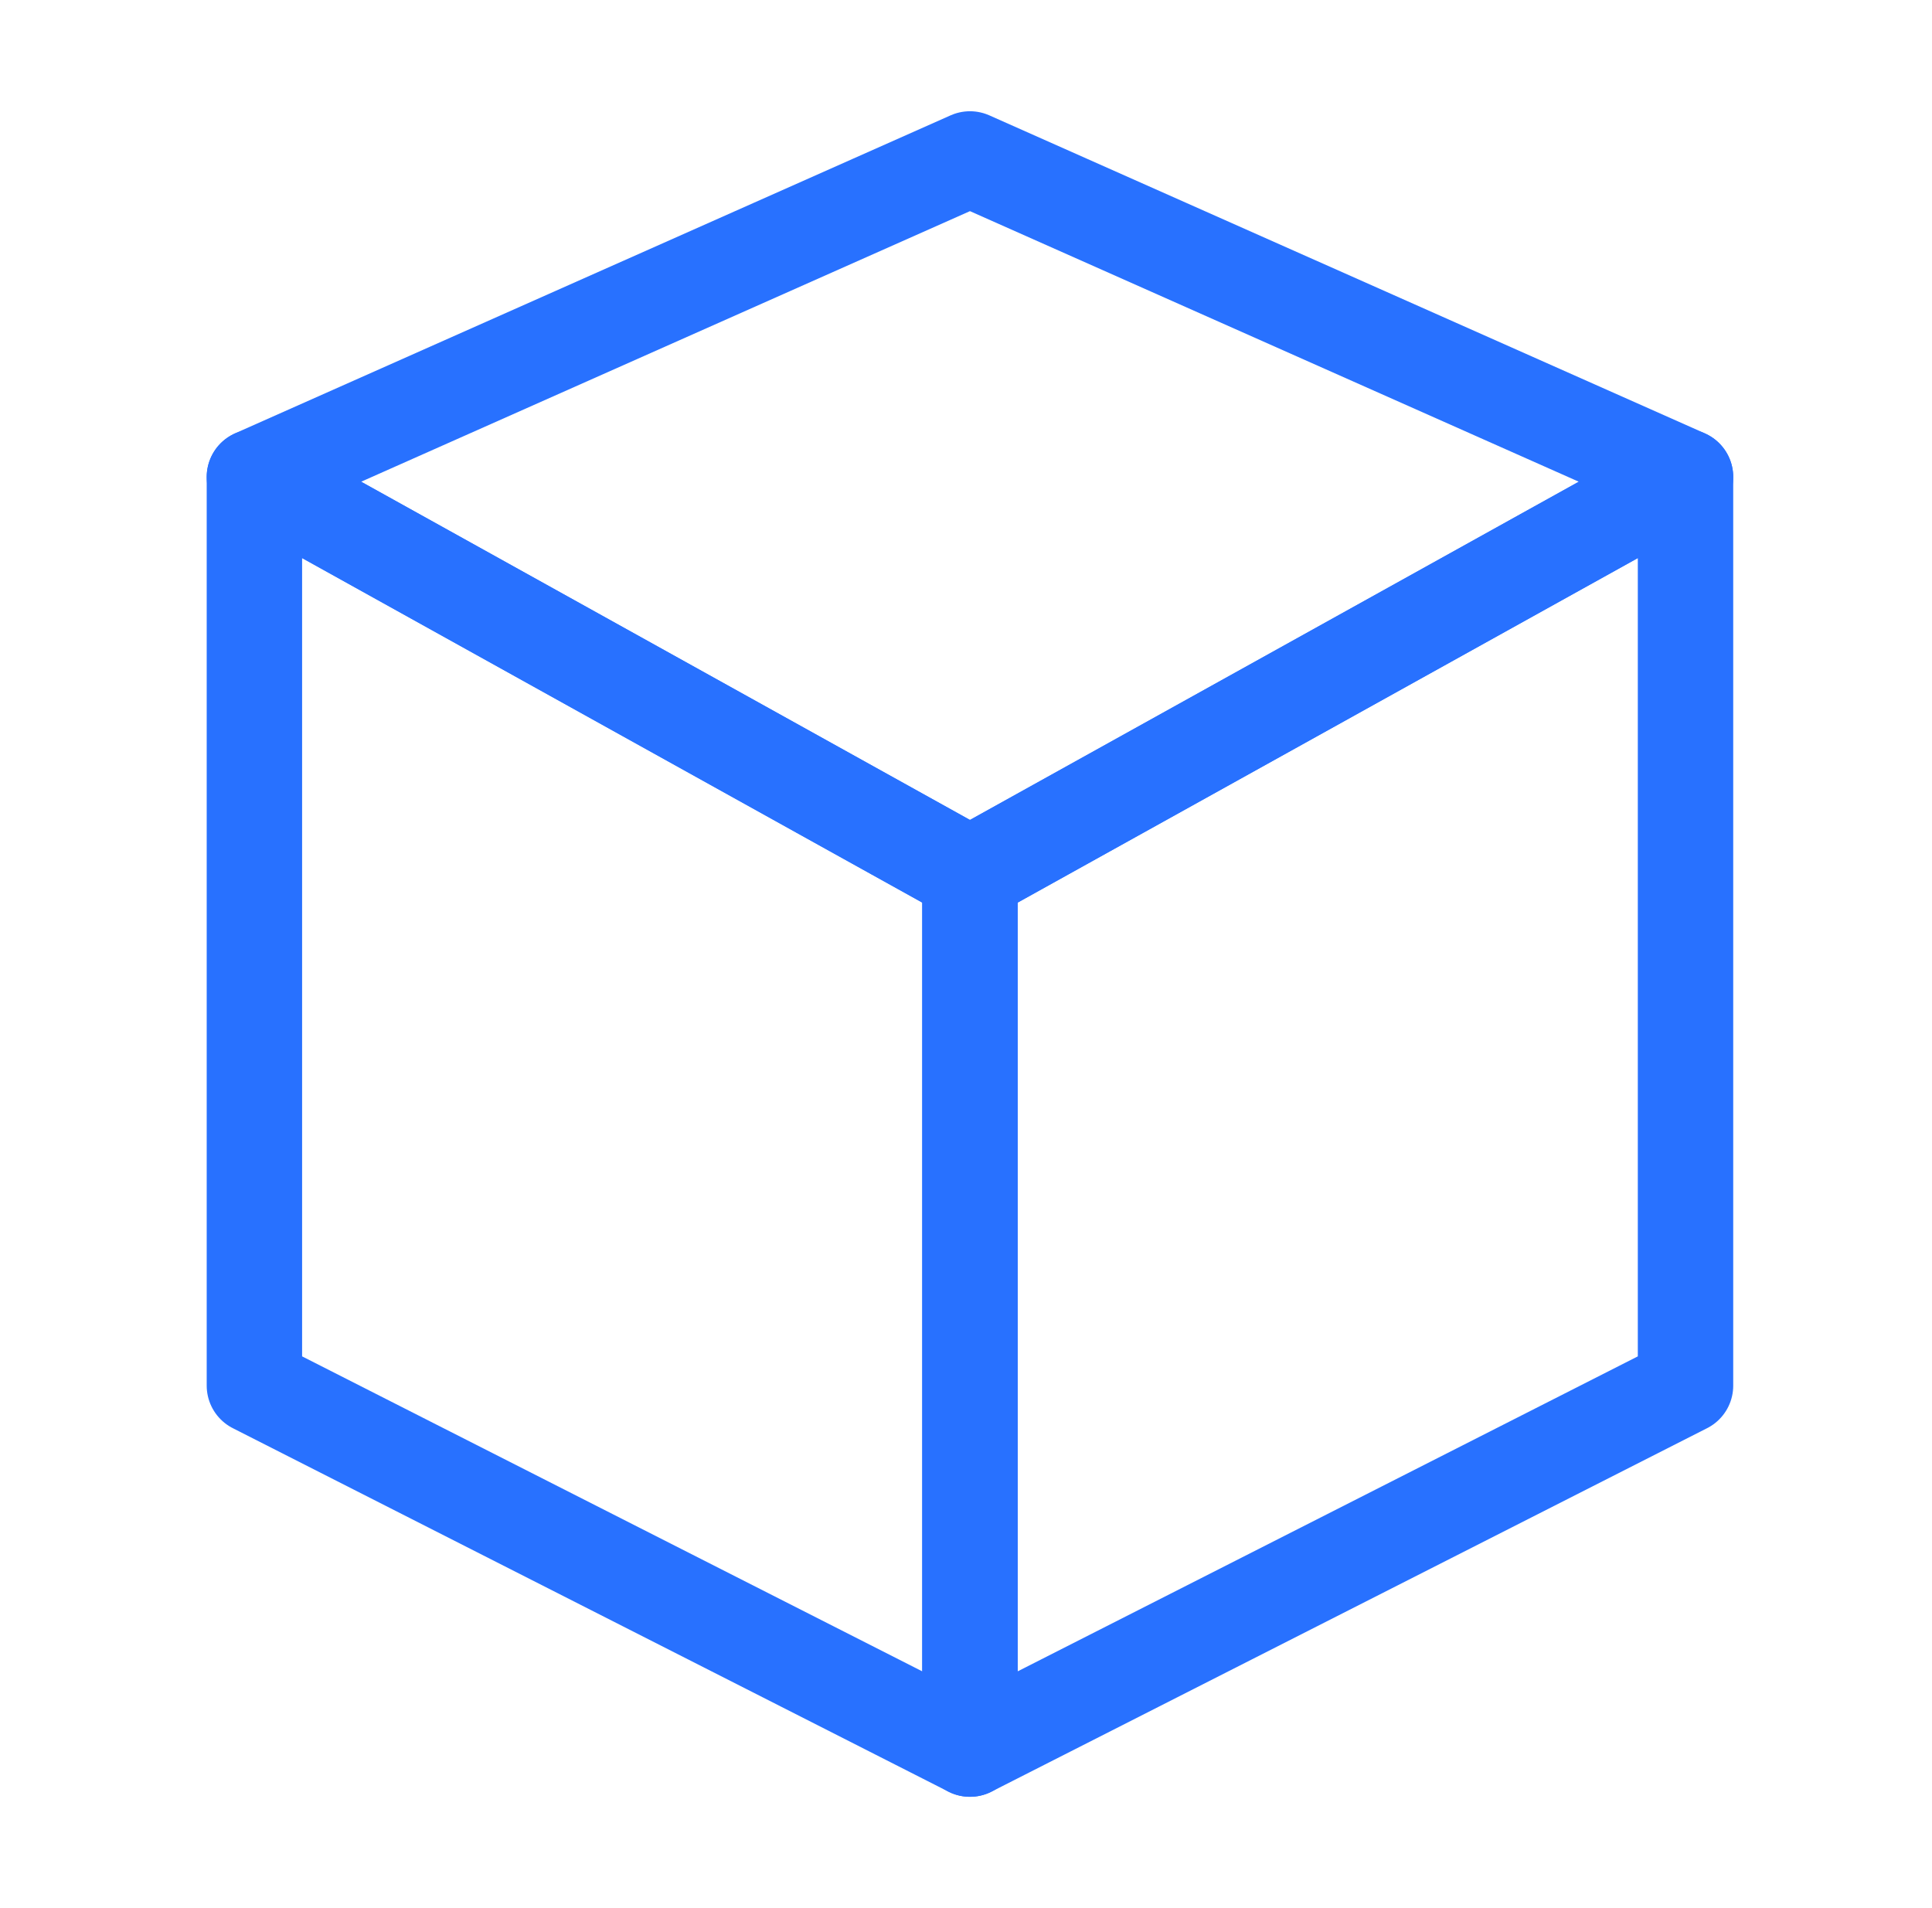
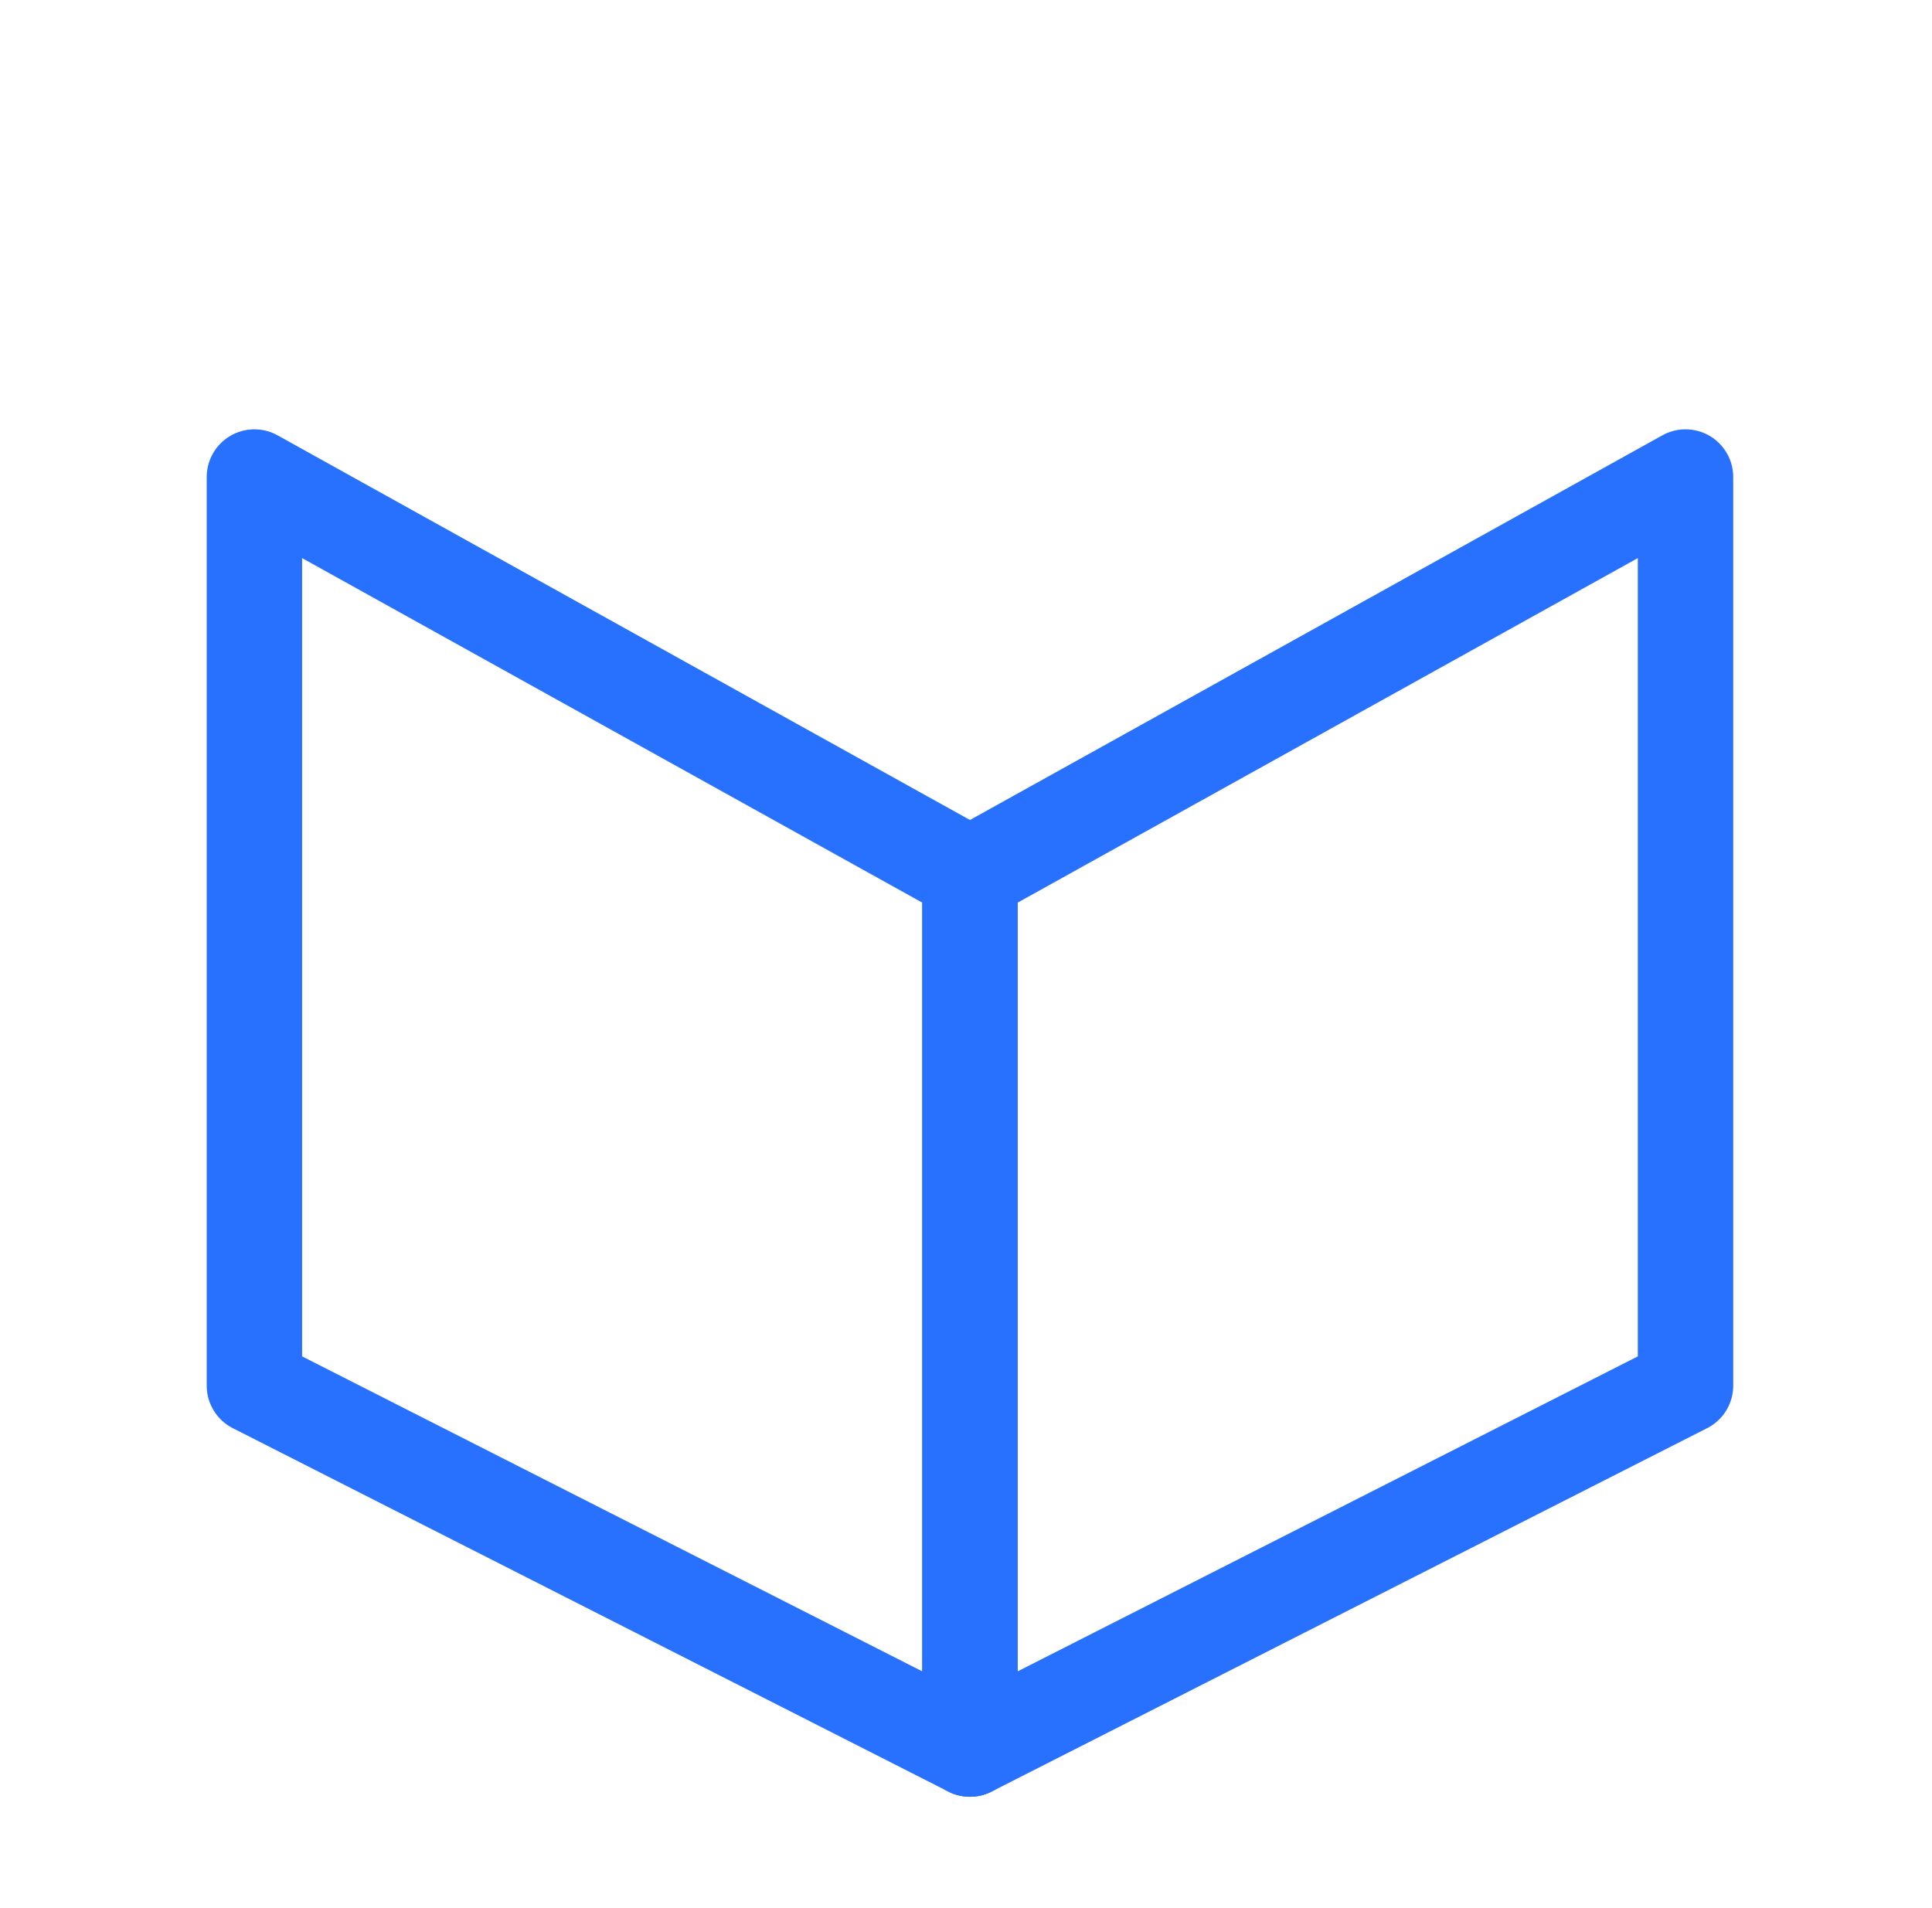
<svg xmlns="http://www.w3.org/2000/svg" width="81" height="80" viewBox="0 0 81 80" fill="none">
  <path d="M40.666 36.667L70.666 20V58.095L40.666 73.333V36.667Z" stroke="#2871FF" stroke-width="4" stroke-linejoin="round" />
-   <path d="M40.666 6.664L70.666 19.997L40.666 36.664L10.666 19.997L40.666 6.664Z" stroke="#2871FF" stroke-width="4" stroke-linejoin="round" />
  <path d="M40.666 36.667L10.666 20V58.095L40.666 73.333V36.667Z" stroke="#2871FF" stroke-width="4" stroke-linejoin="round" />
</svg>